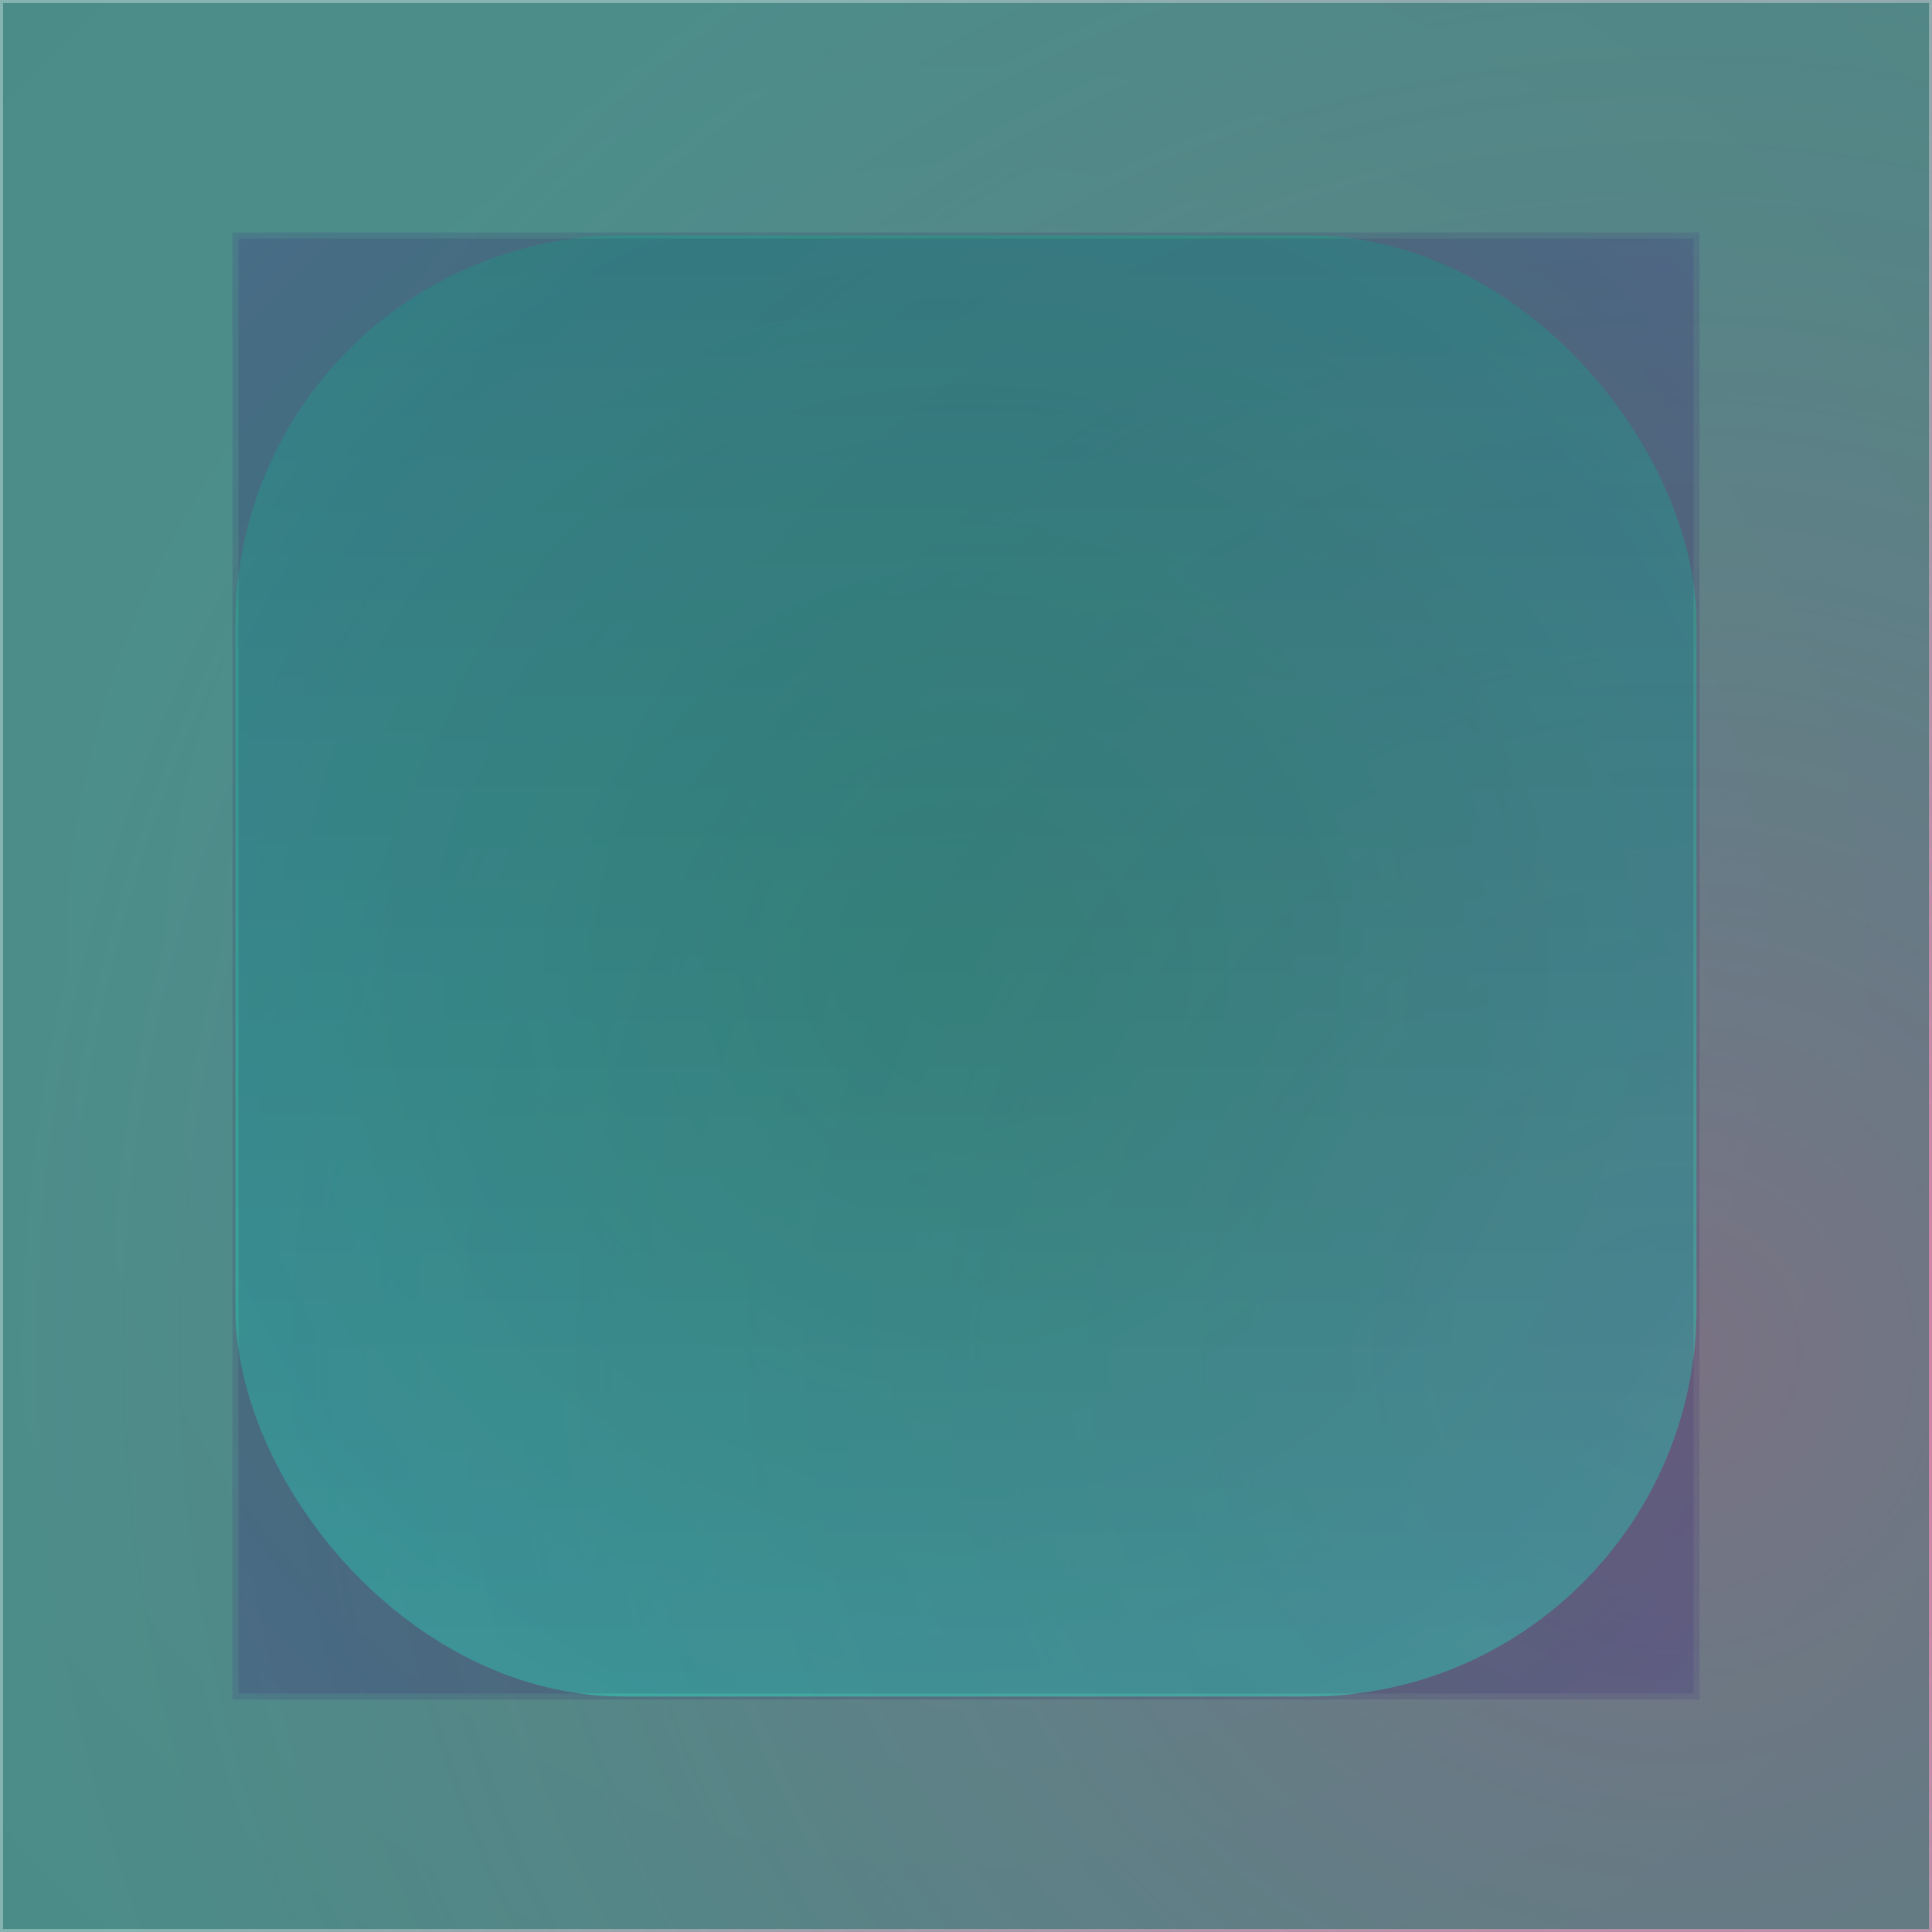
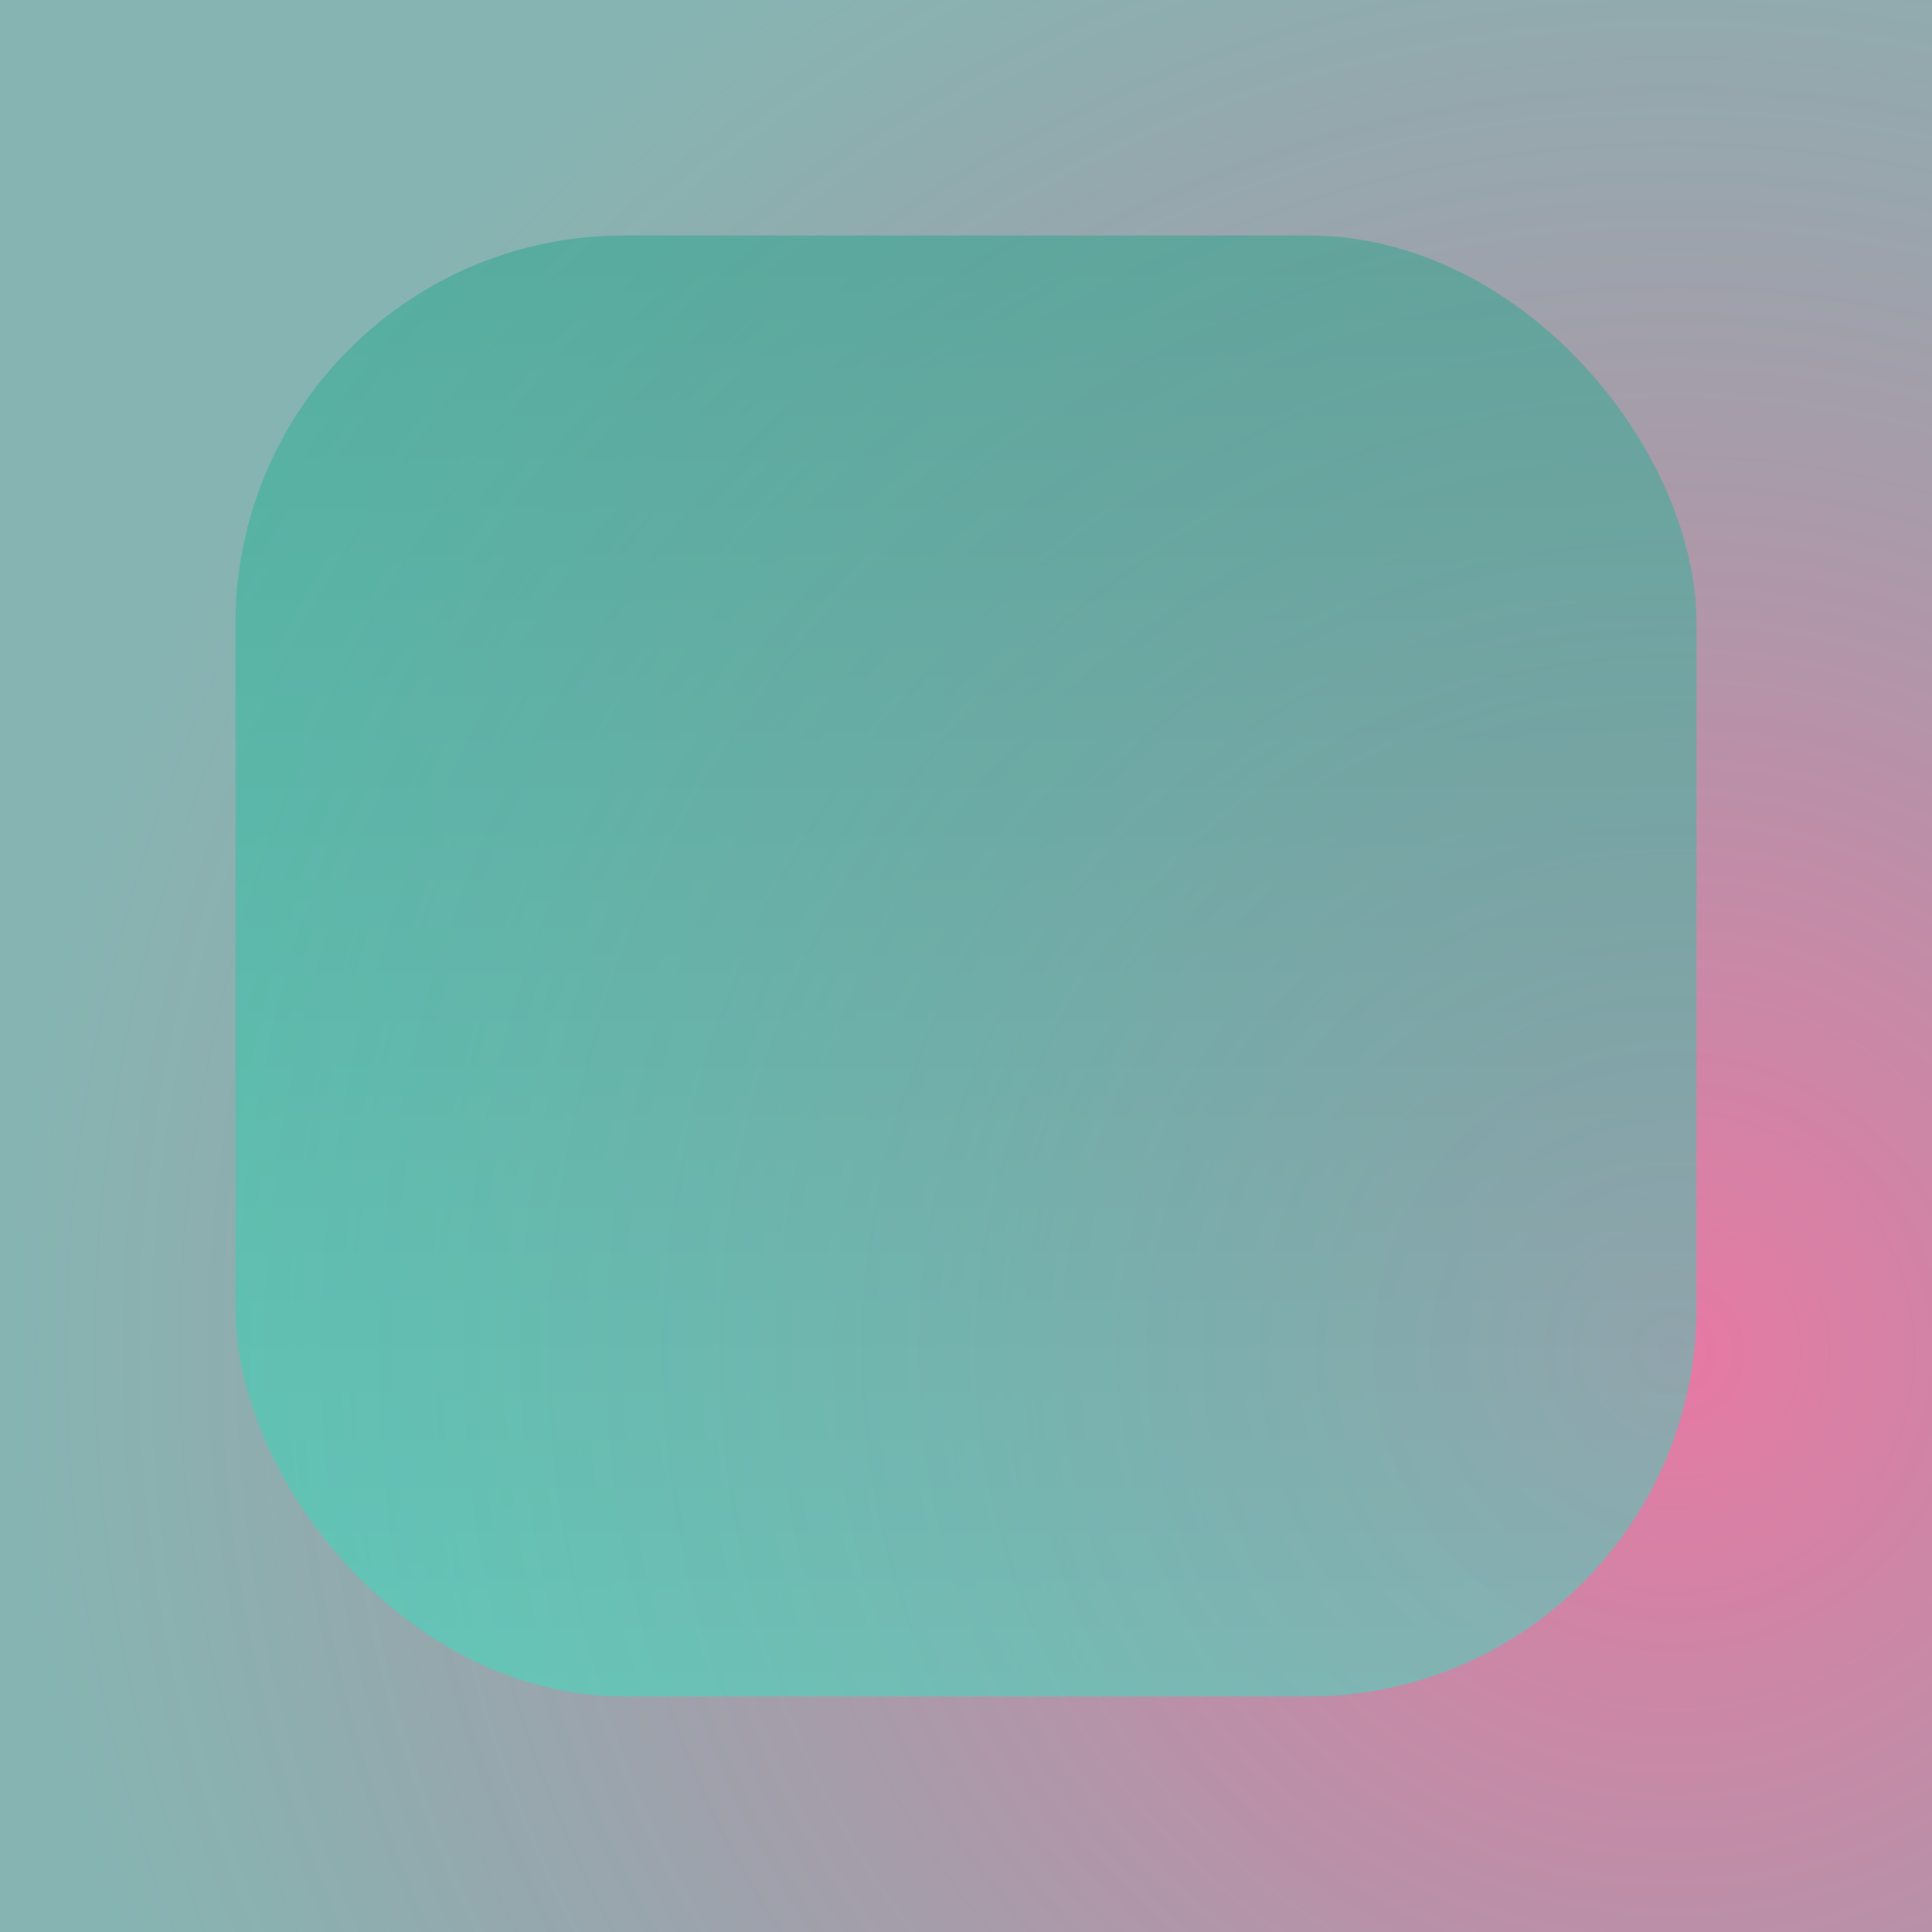
<svg xmlns="http://www.w3.org/2000/svg" id="svg" width="1280" height="1280" version="1.1" viewBox="0 0 1280 1280">
  <defs id="SvgjsDefs1002">
    <radialGradient id="SvgjsRadialGradient1008" fx="0.863" fy="0.698" cx="0.863" cy="0.698" r="0.849">
      <stop id="SvgjsStop1009" stop-opacity="1" stop-color="rgba(224,78,135,0.757)" offset="0" />
      <stop id="SvgjsStop1010" stop-opacity="1" stop-color="rgba(27,114,109,0.529)" offset="1" />
    </radialGradient>
    <radialGradient id="SvgjsRadialGradient1013" fx="0.5" fy="0.5" cx="0.5" cy="0.5" r="1">
      <stop id="SvgjsStop1014" stop-opacity="1" stop-color="#1b726d" offset="0" />
      <stop id="SvgjsStop1015" stop-opacity="1" stop-color="#17625e" offset="1" />
    </radialGradient>
    <radialGradient id="SvgjsRadialGradient1017" fx="0.5" fy="0.5" cx="0.5" cy="0.5" r="1">
      <stop id="SvgjsStop1018" stop-opacity="1" stop-color="#0c081a" offset="0" />
      <stop id="SvgjsStop1019" stop-opacity="1" stop-color="#4e33a3" offset="1" />
    </radialGradient>
    <linearGradient id="SvgjsLinearGradient1021" x1="0" y1="0" x2="0" y2="1">
      <stop id="SvgjsStop1022" stop-opacity="1" stop-color="#1da489" offset="0" />
      <stop id="SvgjsStop1023" stop-opacity="1" stop-color="#2ae9c3" offset="1" />
    </linearGradient>
    <radialGradient id="SvgjsRadialGradient1025" fx="0.5" fy="0.5" cx="0.5" cy="0.5" r="1">
      <stop id="SvgjsStop1026" stop-opacity="1" stop-color="#0f0a20" offset="0" />
      <stop id="SvgjsStop1027" stop-opacity="1" stop-color="#4e33a3" offset="1" />
    </radialGradient>
  </defs>
  <rect id="SvgjsRect1011" width="1280" height="1280" x="0" y="0" fill="url(#SvgjsRadialGradient1008)" />
-   <rect id="SvgjsRect1012" width="1276" height="1276" x="2.00" y="2.00" fill="url(#SvgjsRadialGradient1013)" fill-opacity="0.53" style="mix-blend-mode: difference" filter="none" />
-   <rect id="SvgjsRect1016" width="972" height="972" x="154.00" y="154.00" fill="url(#SvgjsRadialGradient1017)" fill-opacity="0.17" style="mix-blend-mode: normal" filter="none" />
  <rect id="SvgjsRect1020" width="968" height="968" x="156.00" y="156.00" fill="url(#SvgjsLinearGradient1021)" fill-opacity="0.45" style="mix-blend-mode: normal" filter="none" rx="257.294" ry="257.294" />
-   <rect id="SvgjsRect1024" width="964" height="964" x="158" y="158" style="mix-blend-mode: normal" filter="blur(1.75px)" fill="url(#SvgjsRadialGradient1025)" fill-opacity="0.17" />
</svg>